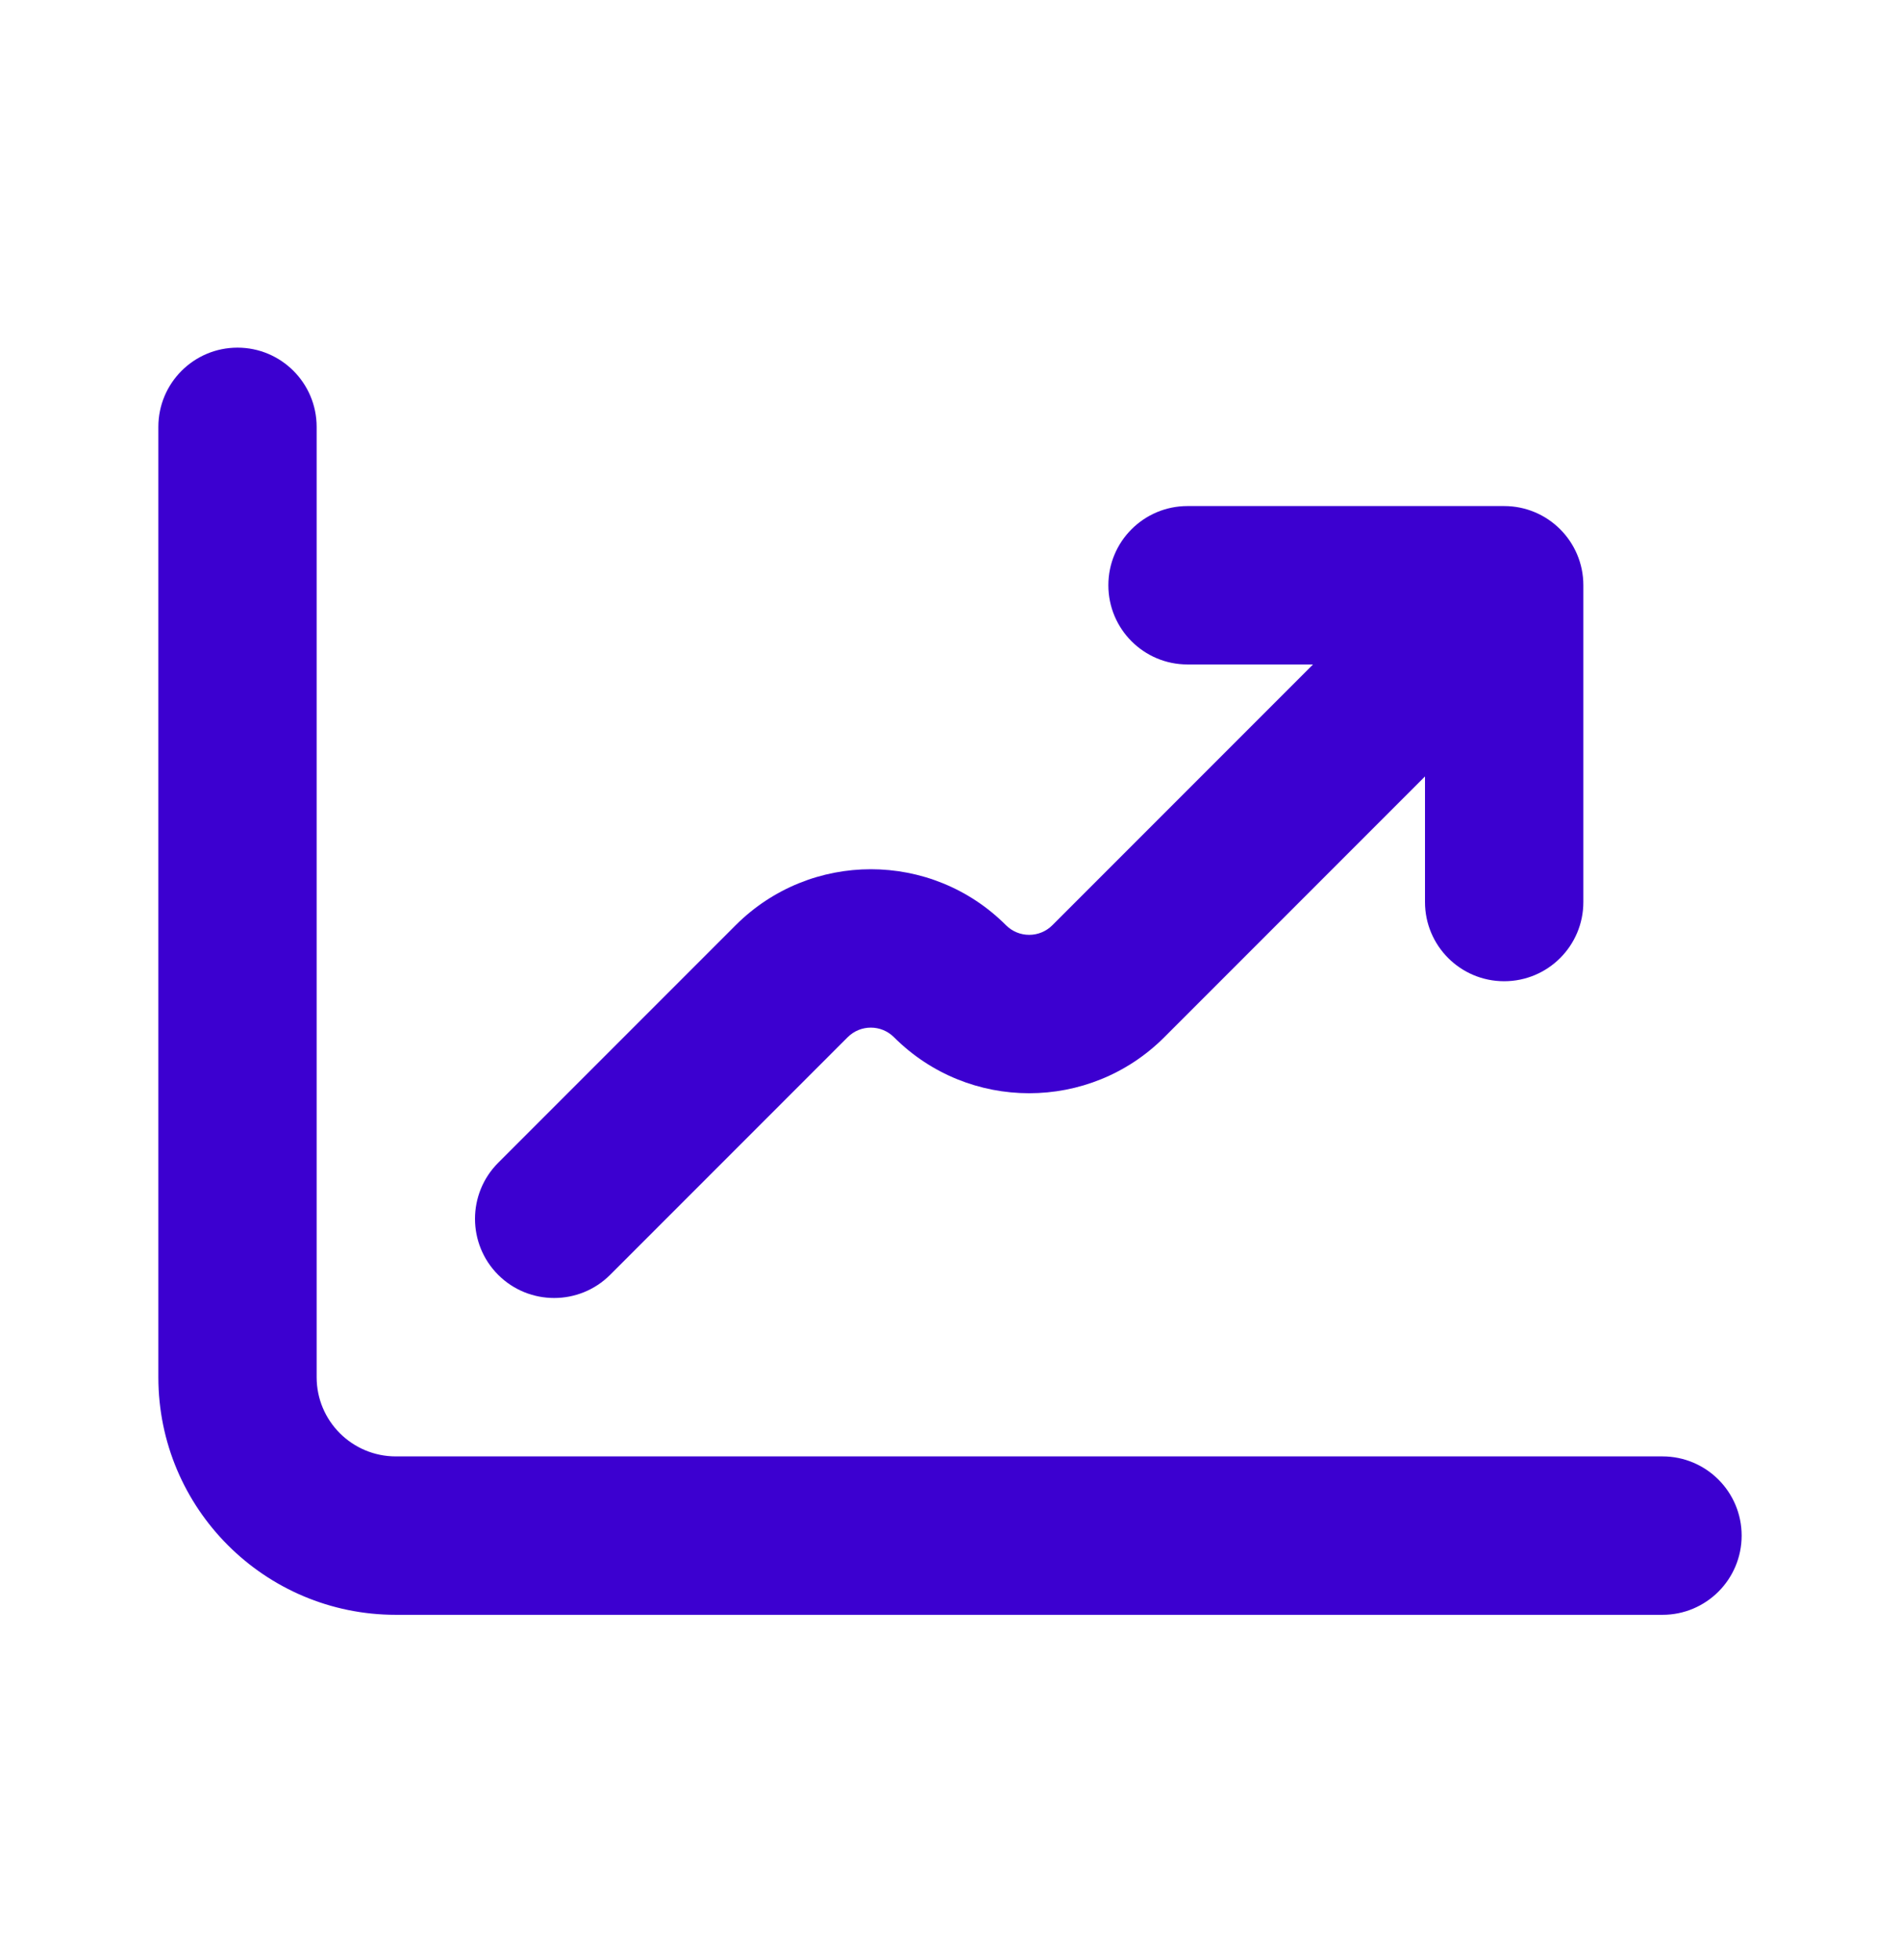
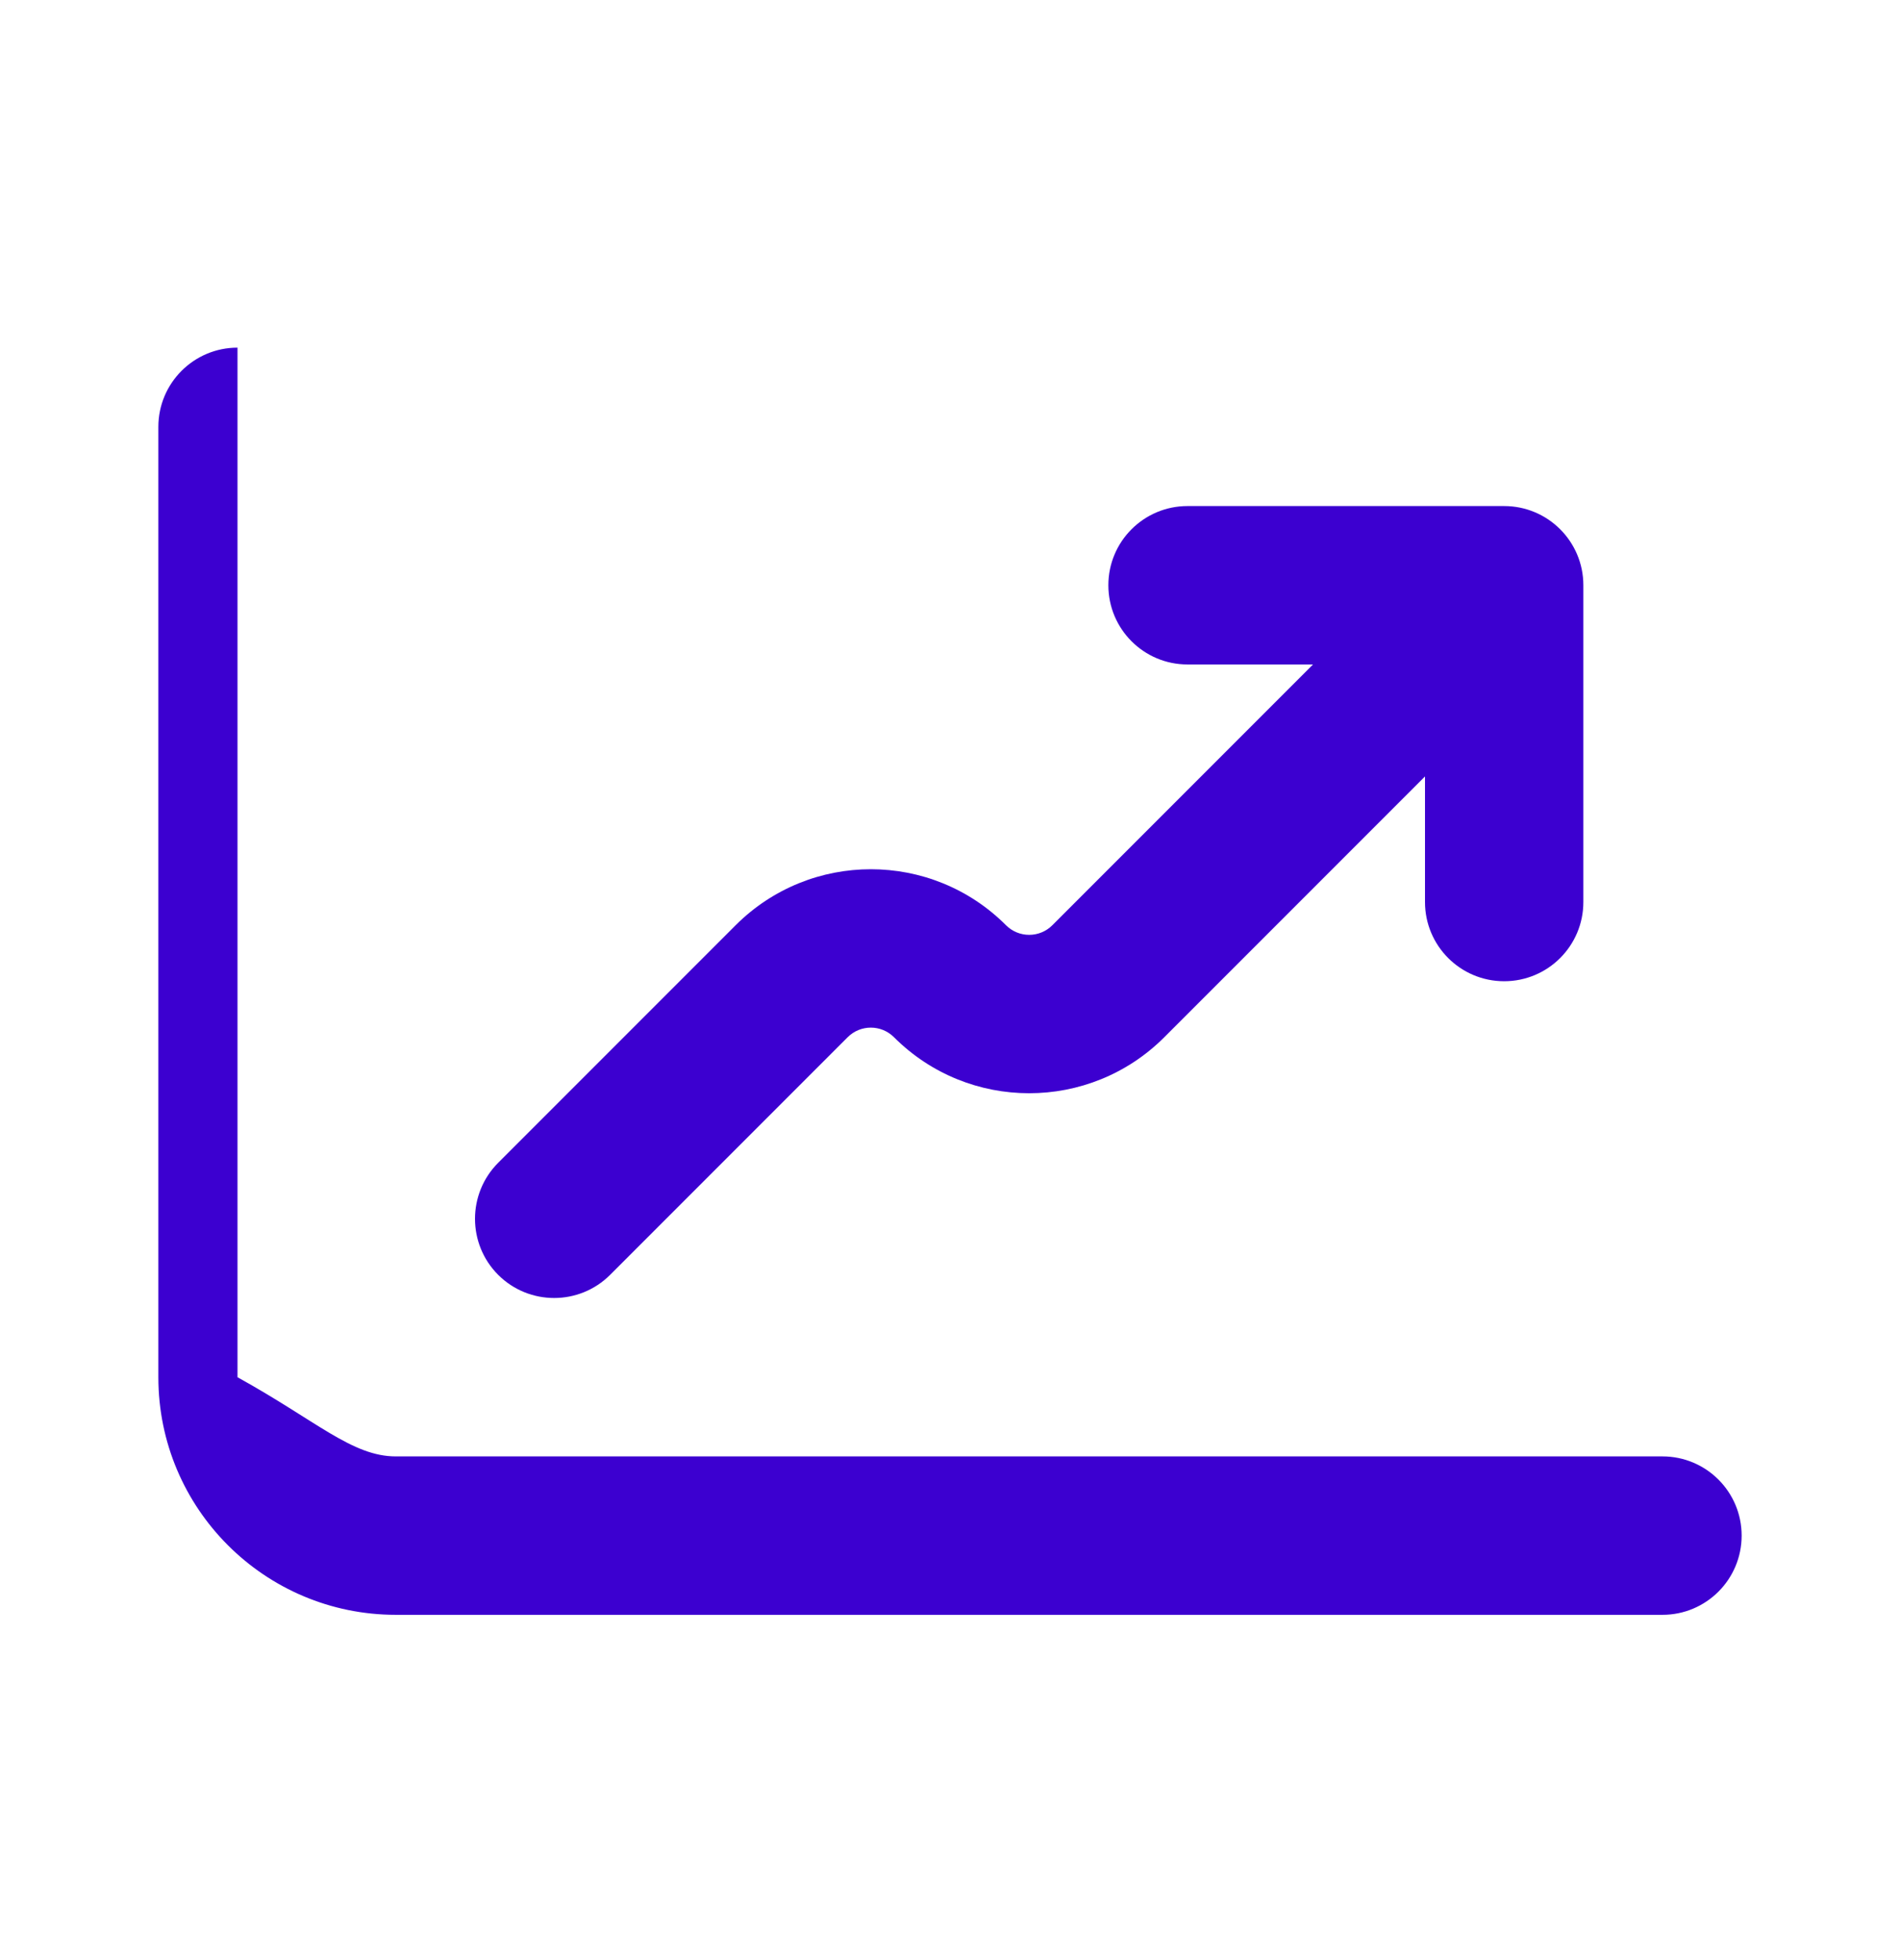
<svg xmlns="http://www.w3.org/2000/svg" width="32" height="33" viewBox="0 0 32 33" fill="none">
-   <path fill-rule="evenodd" clip-rule="evenodd" d="M4 5.853C4.736 5.853 5.333 6.45 5.333 7.187V23.187C5.333 23.923 5.93 24.52 6.667 24.52H28C28.736 24.52 29.333 25.117 29.333 25.853C29.333 26.59 28.736 27.187 28 27.187H6.667C4.457 27.187 2.667 25.396 2.667 23.187V7.187C2.667 6.45 3.264 5.853 4 5.853ZM20 11.187C19.264 11.187 18.667 10.59 18.667 9.853C18.667 9.117 19.264 8.52 20 8.52H25.333C26.07 8.52 26.667 9.117 26.667 9.853V15.187C26.667 15.923 26.07 16.52 25.333 16.52C24.597 16.52 24 15.923 24 15.187V13.072L19.609 17.463C18.352 18.72 16.314 18.72 15.057 17.463C14.841 17.247 14.492 17.247 14.276 17.463L10.276 21.463C9.755 21.983 8.911 21.983 8.39 21.463C7.87 20.942 7.87 20.098 8.39 19.577L12.39 15.577C13.648 14.32 15.686 14.32 16.943 15.577C17.159 15.793 17.508 15.793 17.724 15.577L22.114 11.187H20Z" fill="#3C00D0" />
+   <path fill-rule="evenodd" clip-rule="evenodd" d="M4 5.853V23.187C5.333 23.923 5.93 24.52 6.667 24.52H28C28.736 24.52 29.333 25.117 29.333 25.853C29.333 26.59 28.736 27.187 28 27.187H6.667C4.457 27.187 2.667 25.396 2.667 23.187V7.187C2.667 6.45 3.264 5.853 4 5.853ZM20 11.187C19.264 11.187 18.667 10.59 18.667 9.853C18.667 9.117 19.264 8.52 20 8.52H25.333C26.07 8.52 26.667 9.117 26.667 9.853V15.187C26.667 15.923 26.07 16.52 25.333 16.52C24.597 16.52 24 15.923 24 15.187V13.072L19.609 17.463C18.352 18.72 16.314 18.72 15.057 17.463C14.841 17.247 14.492 17.247 14.276 17.463L10.276 21.463C9.755 21.983 8.911 21.983 8.39 21.463C7.87 20.942 7.87 20.098 8.39 19.577L12.39 15.577C13.648 14.32 15.686 14.32 16.943 15.577C17.159 15.793 17.508 15.793 17.724 15.577L22.114 11.187H20Z" fill="#3C00D0" />
</svg>